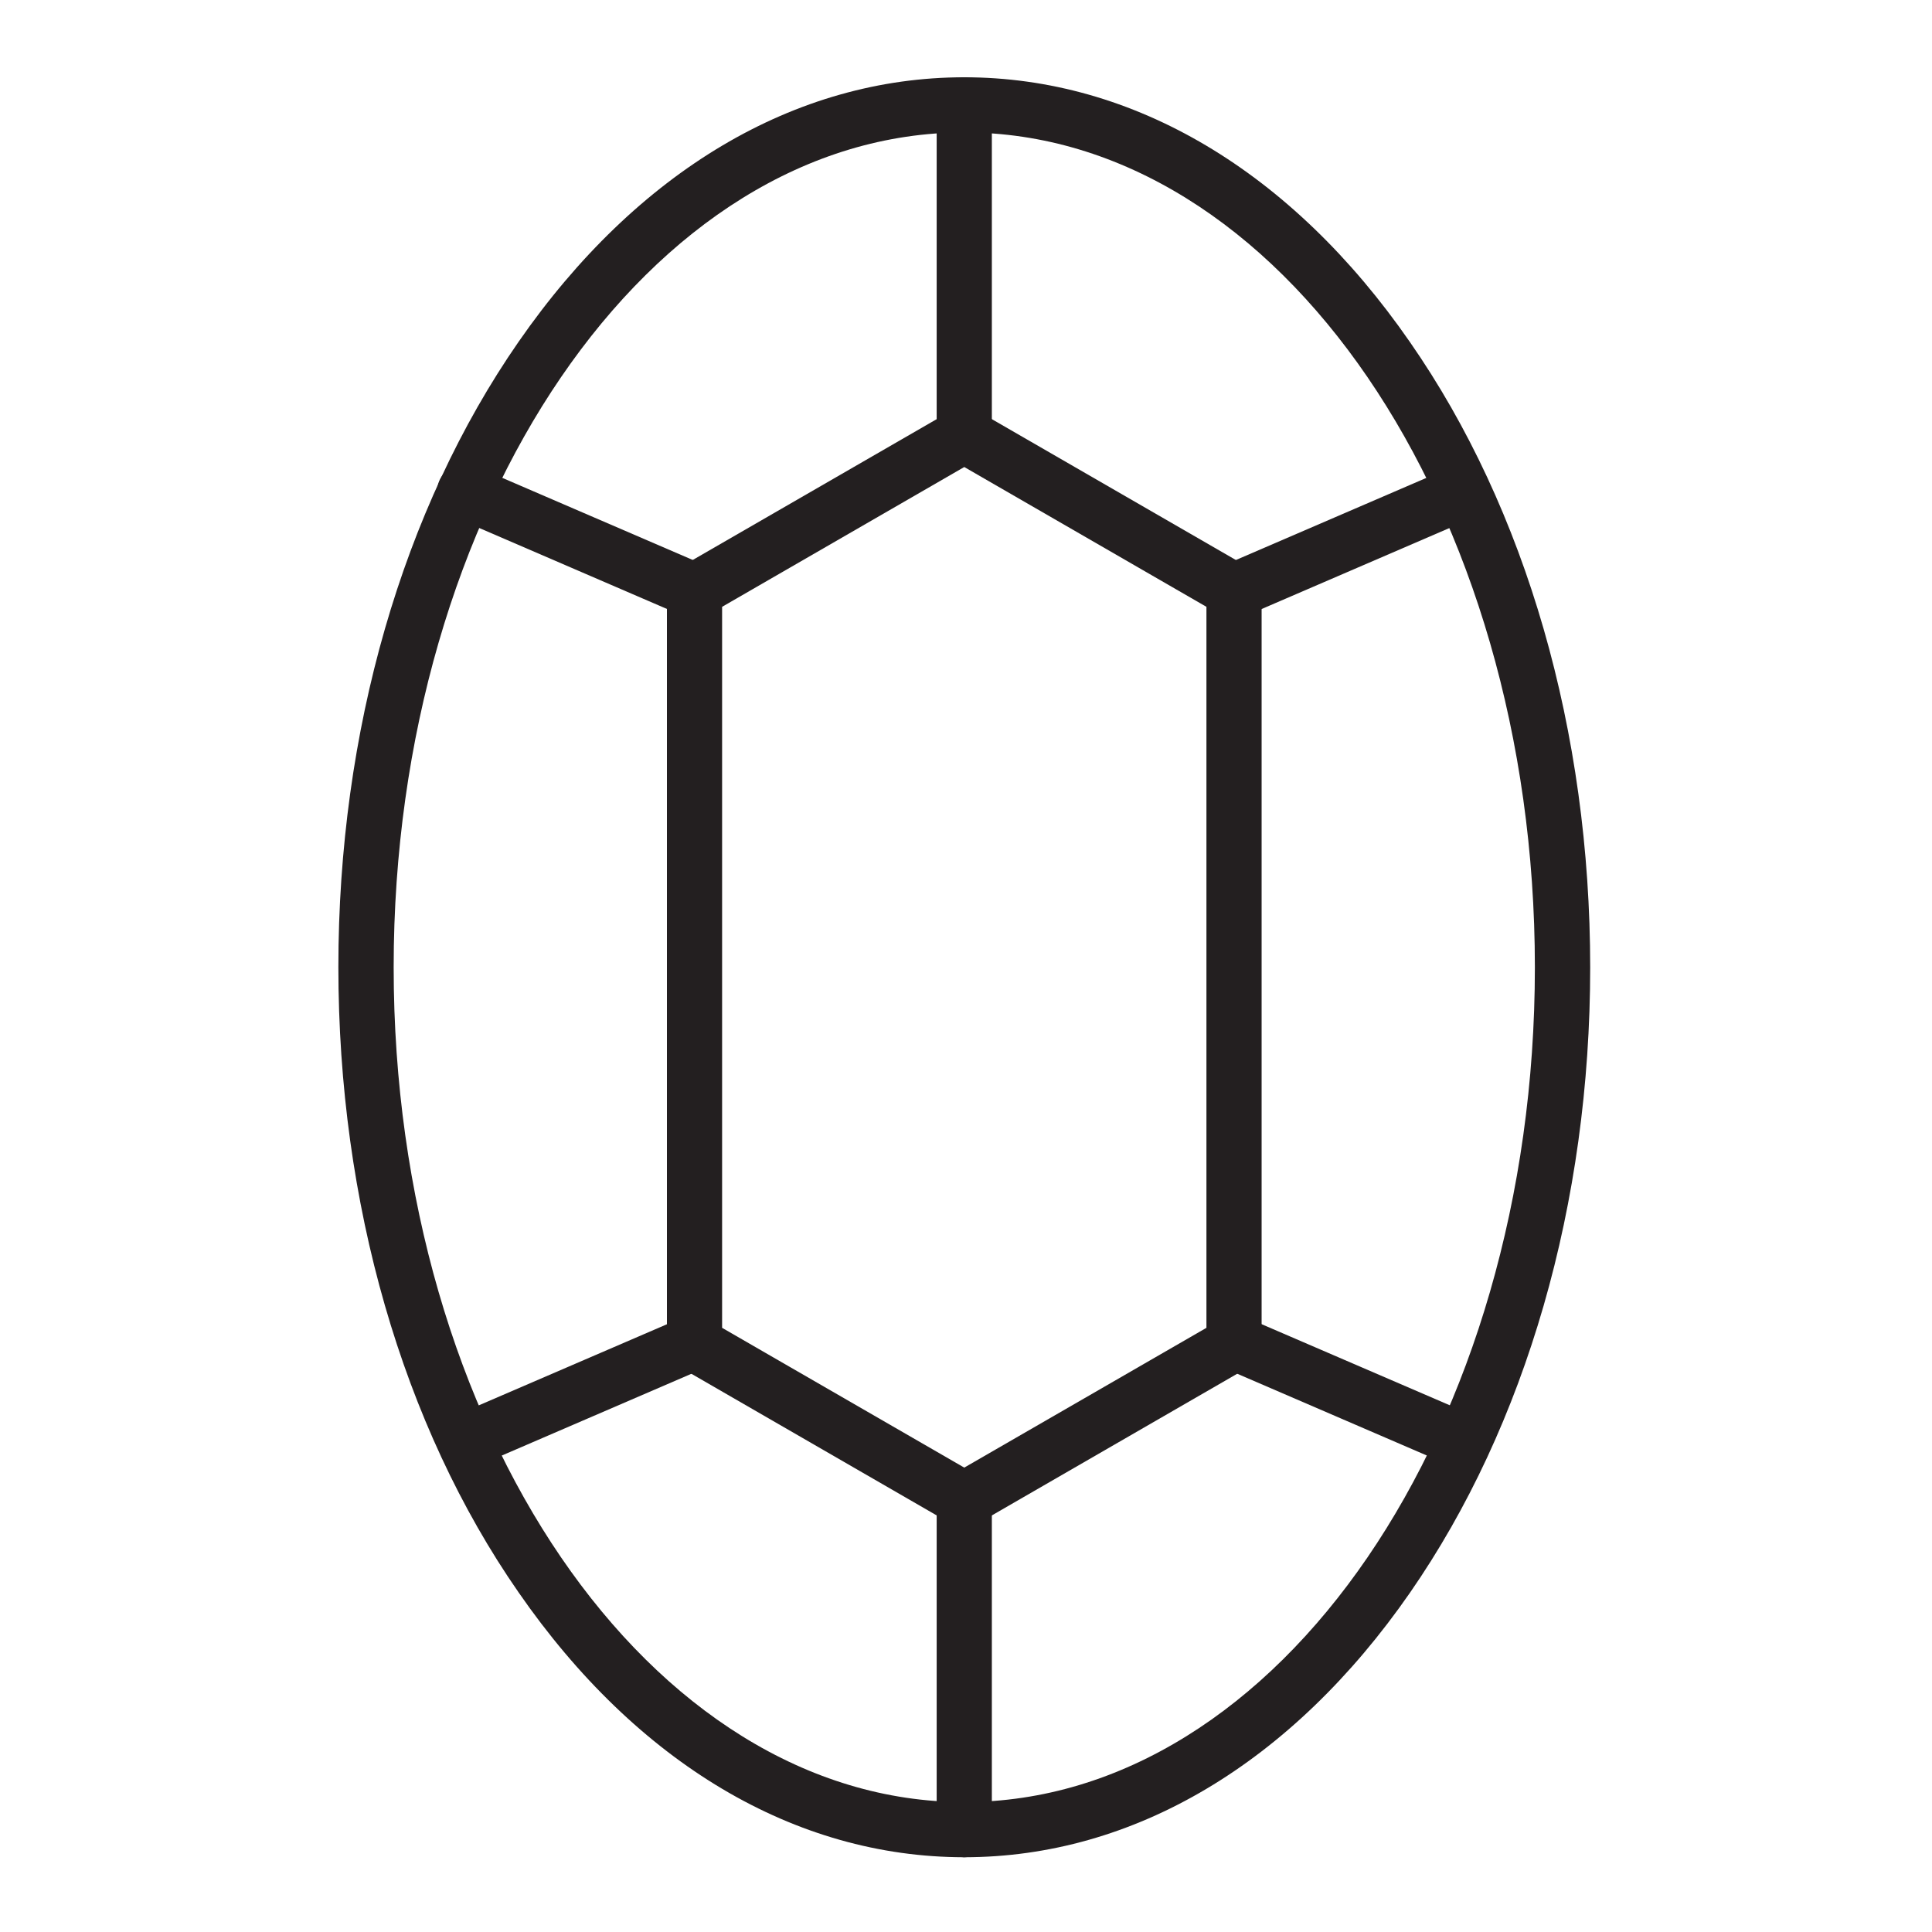
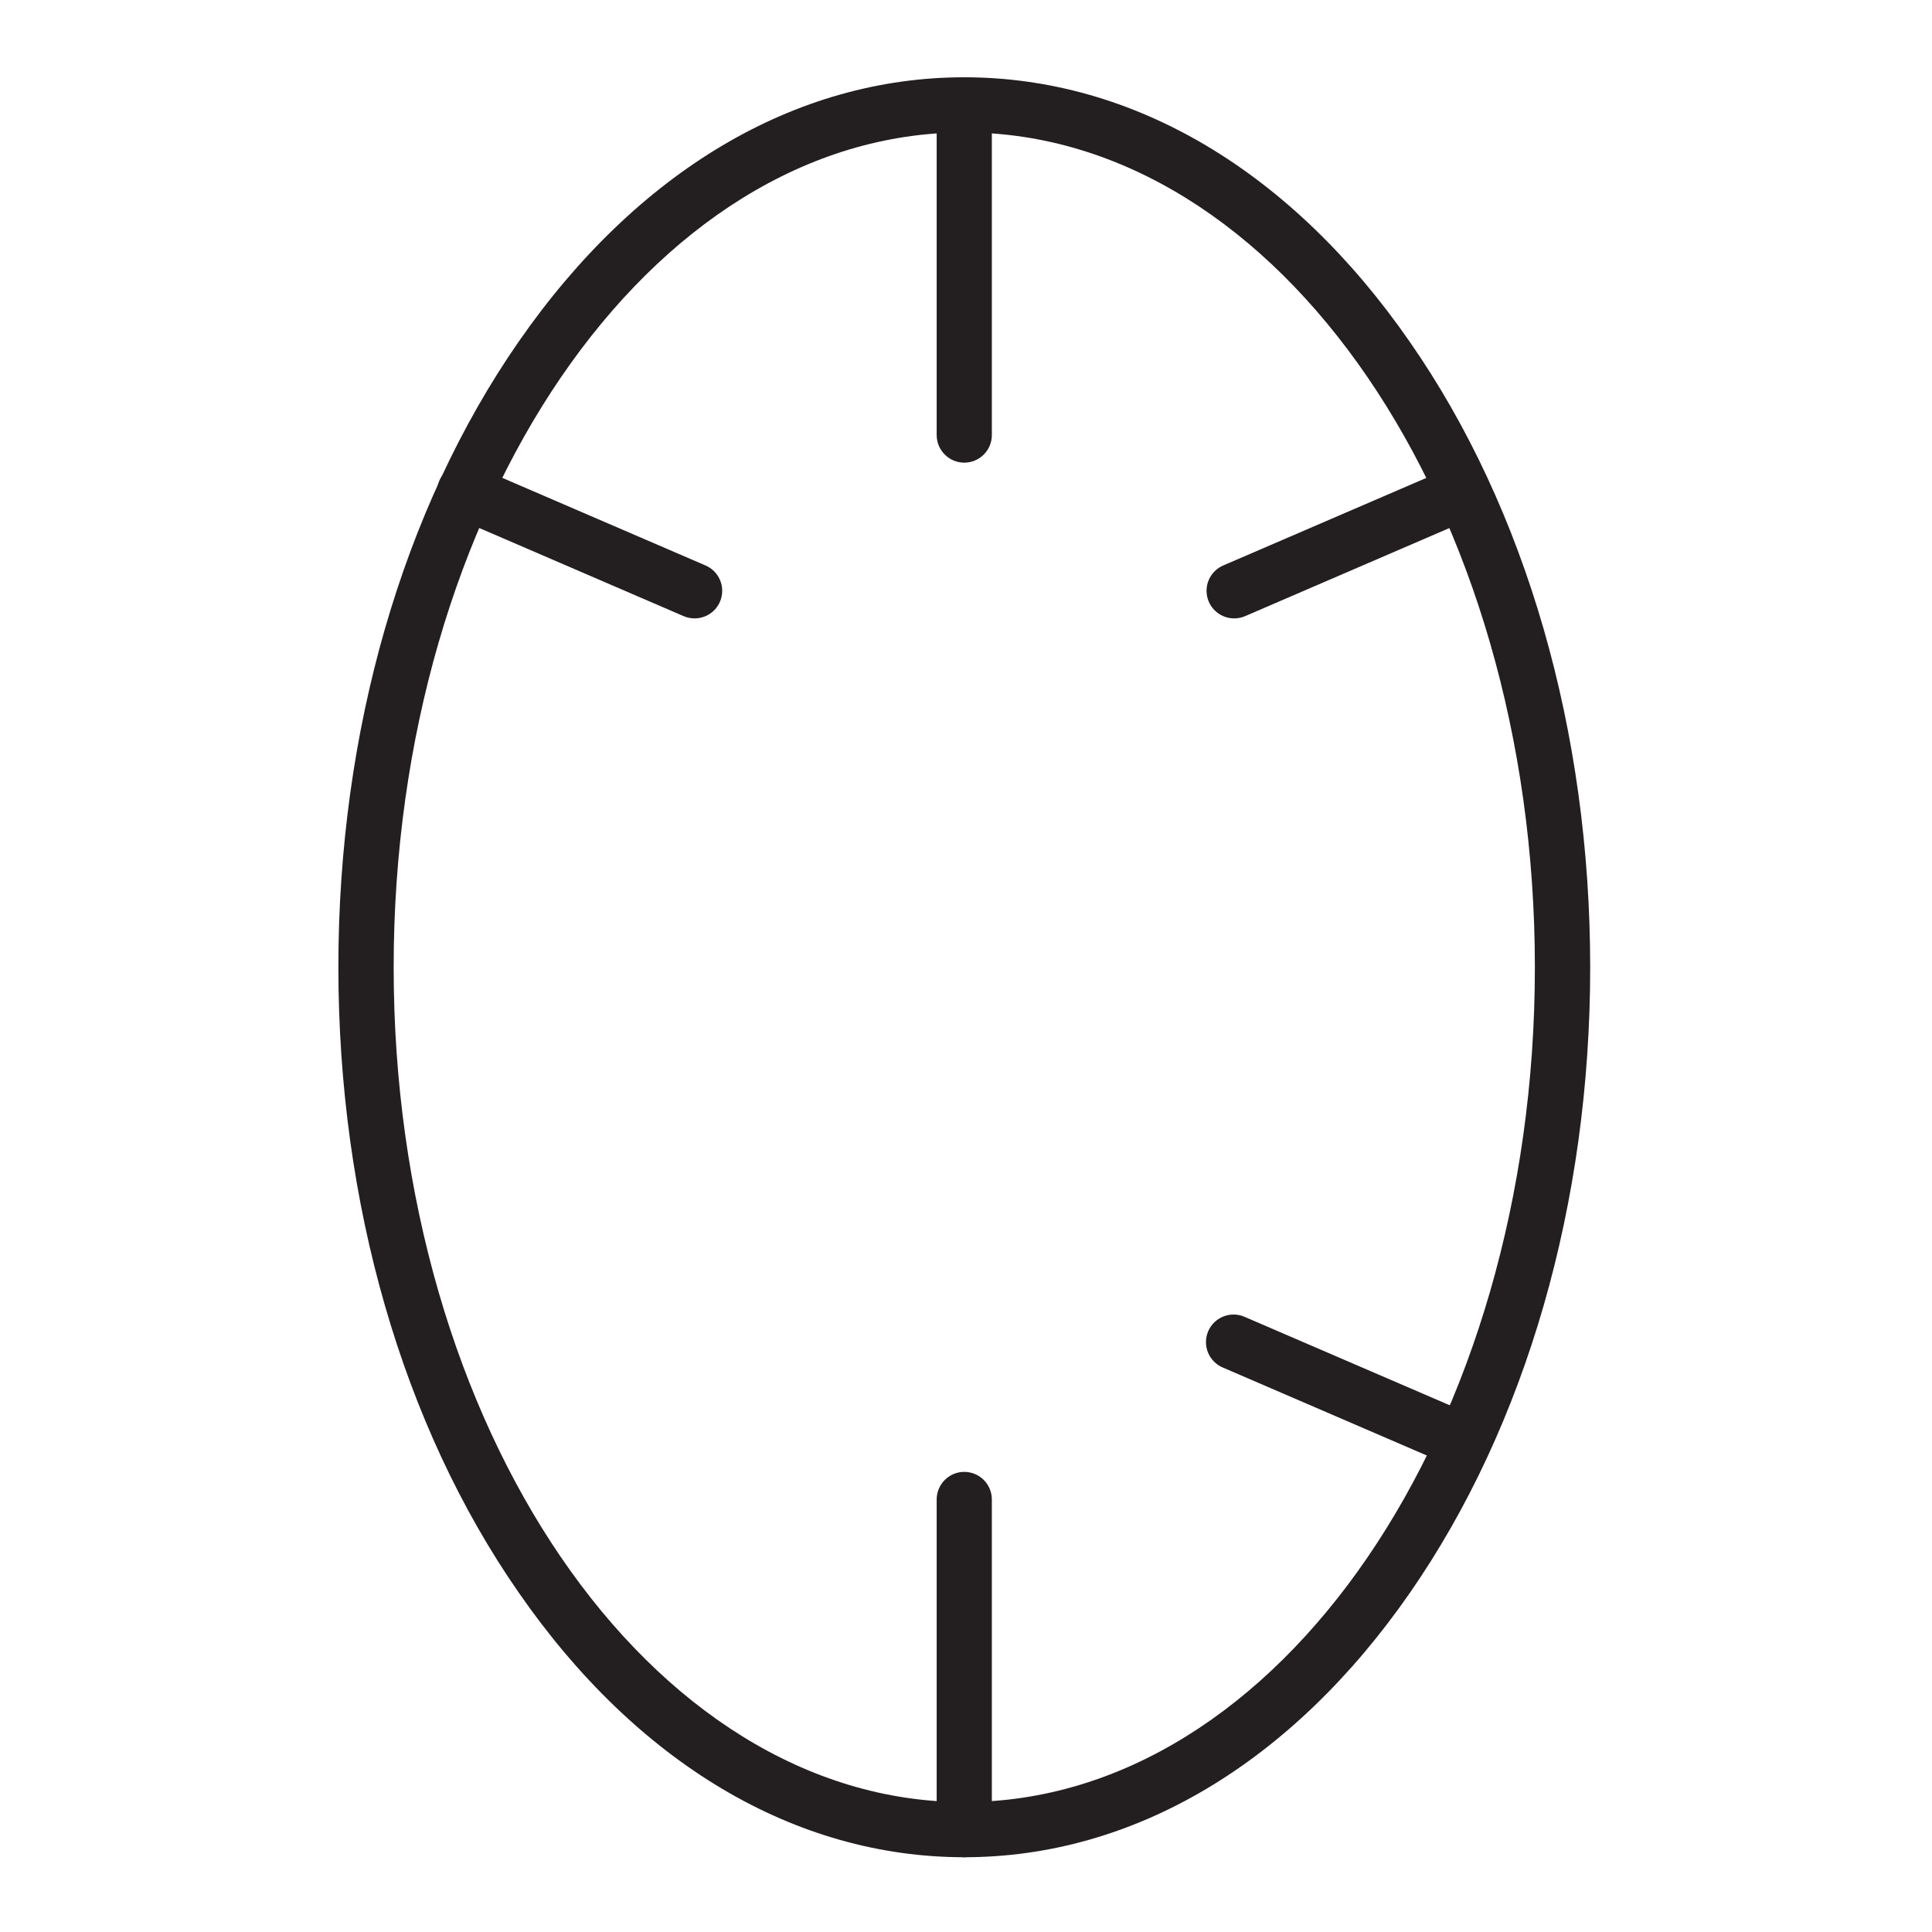
<svg xmlns="http://www.w3.org/2000/svg" width="100" height="100" viewBox="0 0 100 100" fill="none">
  <path d="M49.911 96.13C58.67 96.13 66.857 91.269 72.978 82.442C78.989 73.775 82.308 62.276 82.308 50.074C82.308 37.871 78.997 26.363 72.978 17.705C66.857 8.861 58.67 4 49.911 4C41.153 4 32.965 8.861 26.844 17.688C20.831 26.355 17.514 37.854 17.514 50.056C17.514 62.259 20.825 73.765 26.844 82.425C32.965 91.269 41.153 96.13 49.911 96.13ZM49.911 6.856C66.196 6.856 79.445 26.239 79.445 50.066C79.445 73.893 66.196 93.274 49.911 93.274C33.626 93.274 20.376 73.891 20.376 50.066C20.376 26.241 33.626 6.856 49.911 6.856Z" fill="#231F20" />
-   <path d="M49.91 79.04C50.161 79.04 50.407 78.975 50.624 78.85L64.587 70.788C64.804 70.663 64.984 70.483 65.109 70.266C65.235 70.049 65.301 69.803 65.301 69.552V30.581C65.301 30.33 65.235 30.083 65.109 29.866C64.984 29.649 64.804 29.468 64.587 29.343L50.624 21.283C50.407 21.158 50.161 21.092 49.91 21.092C49.66 21.092 49.414 21.158 49.197 21.283L35.234 29.343C35.017 29.468 34.837 29.649 34.712 29.866C34.586 30.083 34.52 30.33 34.52 30.581V69.552C34.52 69.803 34.586 70.049 34.712 70.266C34.837 70.483 35.017 70.663 35.234 70.788L49.197 78.85C49.414 78.975 49.66 79.04 49.91 79.04ZM62.445 68.728L49.91 75.963L37.376 68.728V31.409L49.91 24.173L62.445 31.409V68.728Z" fill="#231F20" />
  <path d="M49.91 23.947C50.289 23.947 50.652 23.796 50.92 23.528C51.188 23.261 51.338 22.897 51.338 22.519V5.428C51.338 5.049 51.188 4.686 50.92 4.418C50.652 4.15 50.289 4 49.91 4C49.532 4 49.168 4.15 48.901 4.418C48.633 4.686 48.482 5.049 48.482 5.428V22.519C48.482 22.897 48.633 23.261 48.901 23.528C49.168 23.796 49.532 23.947 49.91 23.947Z" fill="#231F20" />
  <path d="M49.91 96.13C50.289 96.13 50.652 95.98 50.92 95.712C51.188 95.444 51.338 95.081 51.338 94.702V77.612C51.338 77.233 51.188 76.87 50.92 76.602C50.652 76.334 50.289 76.184 49.91 76.184C49.532 76.184 49.168 76.334 48.901 76.602C48.633 76.87 48.482 77.233 48.482 77.612V94.702C48.482 95.081 48.633 95.444 48.901 95.712C49.168 95.98 49.532 96.13 49.91 96.13Z" fill="#231F20" />
  <path d="M63.875 32.008C64.071 32.008 64.265 31.969 64.446 31.892L76.319 26.772C76.659 26.616 76.924 26.334 77.058 25.986C77.193 25.637 77.185 25.25 77.037 24.907C76.889 24.564 76.613 24.293 76.267 24.151C75.922 24.01 75.534 24.009 75.188 24.15L63.315 29.268C63.012 29.398 62.764 29.629 62.612 29.921C62.46 30.213 62.414 30.549 62.481 30.871C62.548 31.194 62.725 31.483 62.981 31.69C63.237 31.897 63.557 32.01 63.886 32.008H63.875Z" fill="#231F20" />
  <path d="M35.946 32.008C36.276 32.009 36.595 31.897 36.851 31.69C37.108 31.483 37.284 31.194 37.351 30.871C37.419 30.549 37.372 30.213 37.22 29.921C37.068 29.628 36.82 29.398 36.517 29.268L24.644 24.15C24.471 24.071 24.284 24.027 24.094 24.021C23.904 24.015 23.715 24.047 23.537 24.116C23.36 24.184 23.198 24.287 23.061 24.419C22.924 24.551 22.814 24.708 22.739 24.883C22.664 25.058 22.624 25.245 22.622 25.435C22.621 25.625 22.657 25.814 22.729 25.99C22.801 26.166 22.907 26.326 23.042 26.46C23.177 26.594 23.337 26.7 23.513 26.772L35.386 31.892C35.563 31.967 35.754 32.007 35.946 32.008Z" fill="#231F20" />
-   <path d="M24.075 76.027C24.271 76.029 24.466 75.989 24.646 75.911L36.52 70.791C36.859 70.636 37.125 70.354 37.259 70.005C37.393 69.657 37.385 69.27 37.237 68.927C37.089 68.584 36.813 68.313 36.467 68.171C36.122 68.029 35.735 68.029 35.389 68.169L23.515 73.287C23.212 73.418 22.964 73.648 22.812 73.94C22.66 74.233 22.614 74.568 22.681 74.891C22.748 75.213 22.925 75.502 23.181 75.71C23.437 75.917 23.757 76.029 24.086 76.027H24.075Z" fill="#231F20" />
  <path d="M75.745 76.027C76.074 76.029 76.394 75.917 76.65 75.709C76.906 75.502 77.082 75.213 77.15 74.891C77.217 74.568 77.171 74.233 77.019 73.94C76.867 73.648 76.618 73.417 76.316 73.287L64.442 68.169C64.269 68.09 64.082 68.046 63.892 68.041C63.702 68.035 63.513 68.067 63.336 68.135C63.158 68.204 62.996 68.307 62.859 68.438C62.722 68.57 62.613 68.728 62.537 68.902C62.462 69.077 62.422 69.265 62.421 69.455C62.419 69.645 62.455 69.834 62.527 70.01C62.599 70.185 62.706 70.345 62.84 70.479C62.975 70.614 63.135 70.72 63.311 70.791L75.185 75.911C75.361 75.988 75.552 76.027 75.745 76.027Z" fill="#231F20" />
</svg>